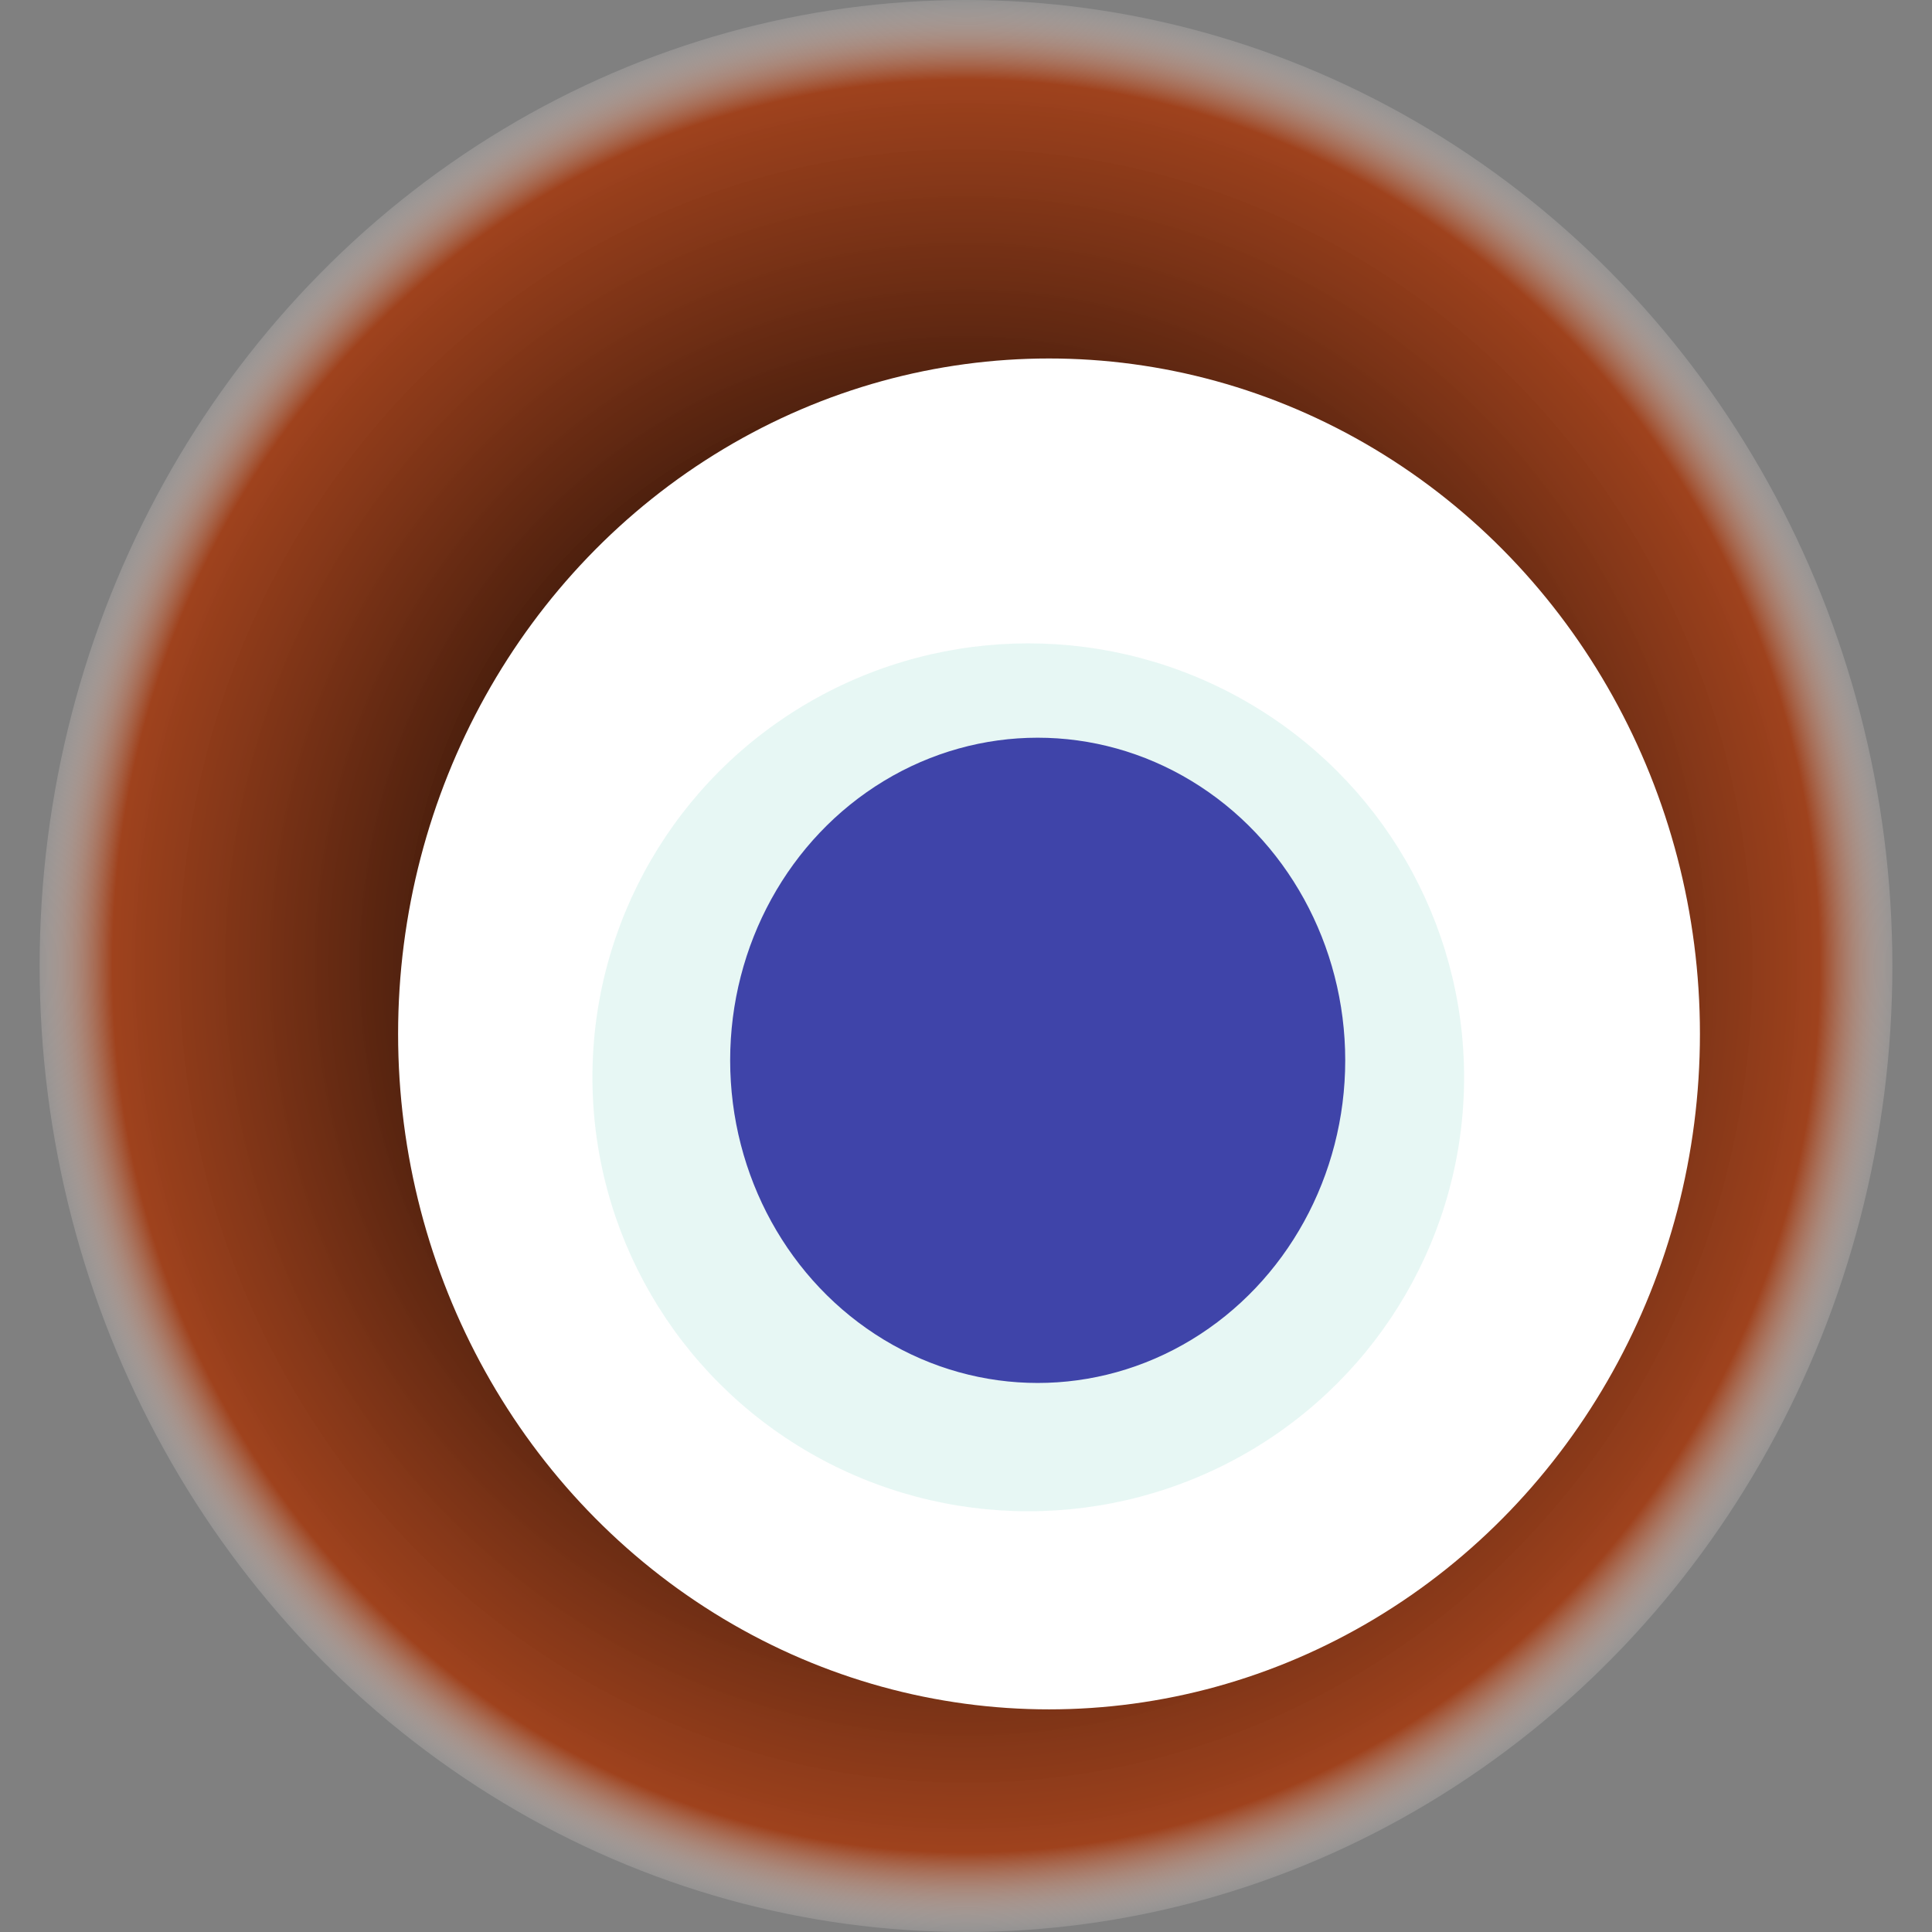
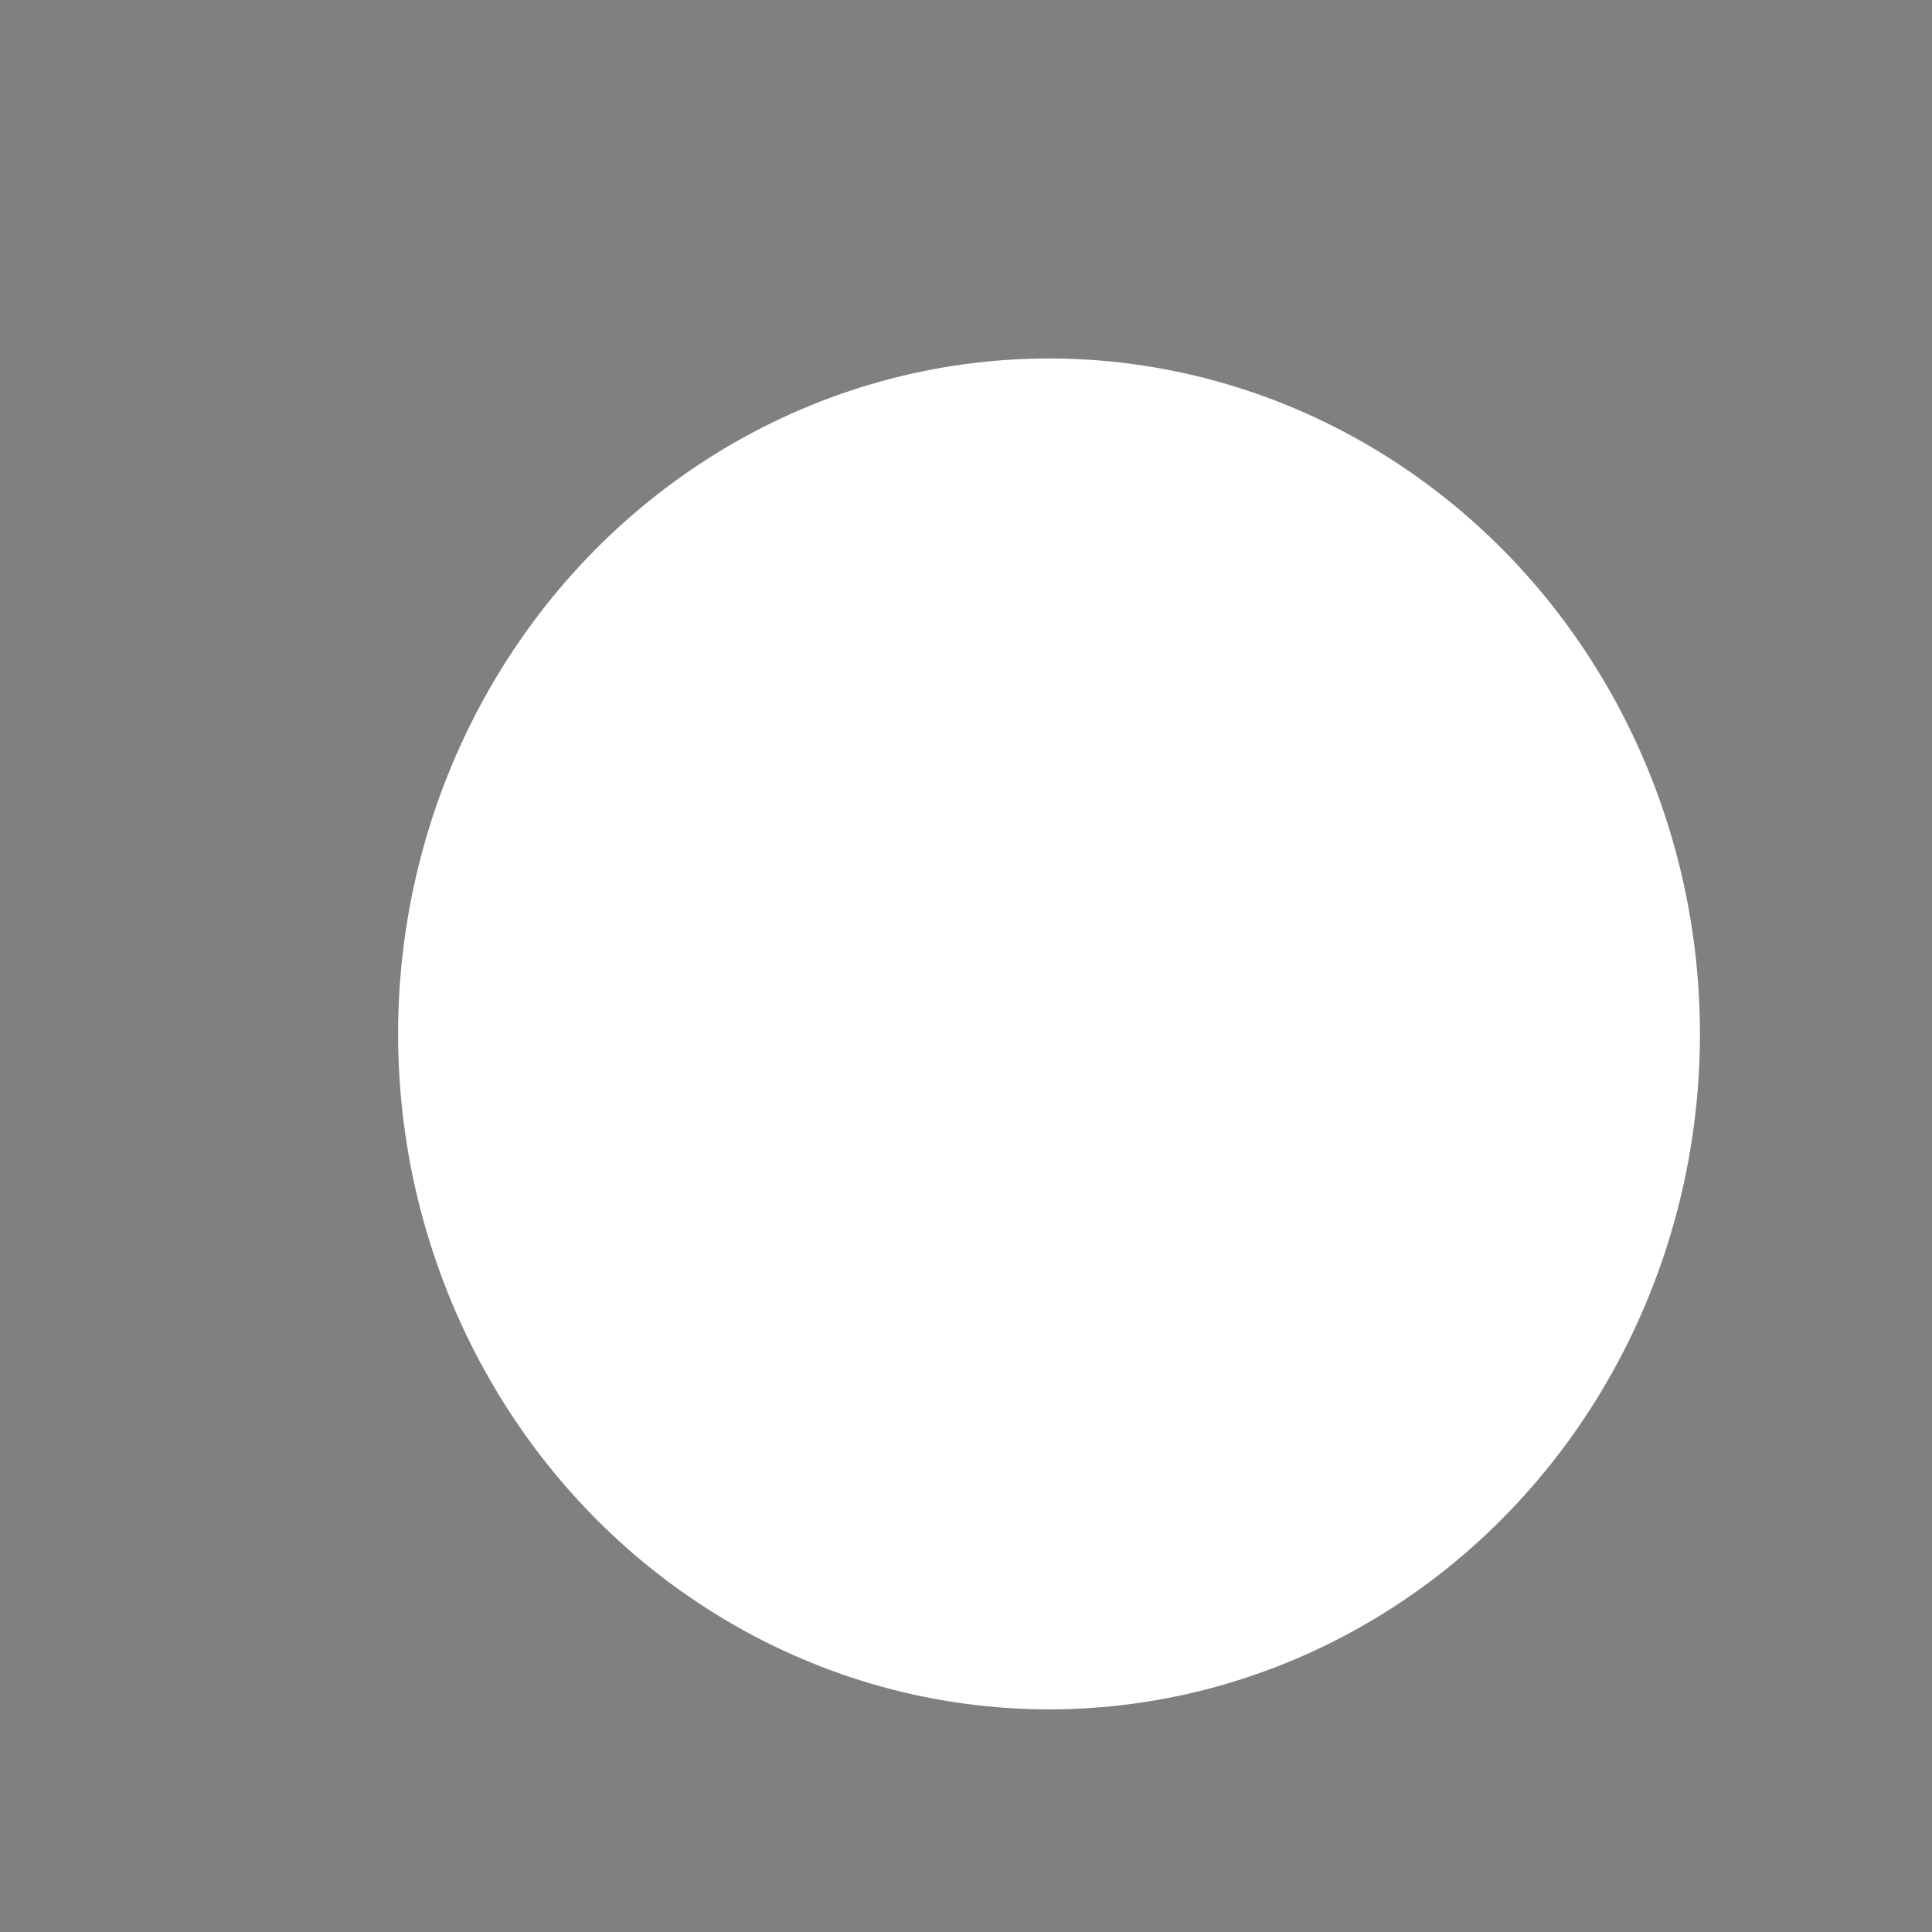
<svg xmlns="http://www.w3.org/2000/svg" width="1024" height="1024">
  <rect width="100%" height="100%" fill="#808080" stroke="none" />
  <g>
    <title>0xdd914ab65492518dc78c133f86a35644004668ca</title>
-     <ellipse ry="512" rx="491" cy="512" cx="512" fill="url(#e_1_g)" />
    <ellipse ry="358" rx="345" cy="548" cx="556" fill="#FFF" />
-     <ellipse ry="230" rx="231" cy="571" cx="545" fill="rgba(18,177,141,0.1)" />
-     <ellipse ry="171" rx="163" cy="562" cx="550" fill="rgba(22, 24, 150, 0.8)" />
    <animateTransform attributeName="transform" begin="0s" dur="23s" type="rotate" from="360 512 512" to="0 512 512" repeatCount="indefinite" />
    <defs>
      <radialGradient id="e_1_g">
        <stop offset="30%" stop-color="#000" />
        <stop offset="91%" stop-color="rgba(162,59,18,0.9)" />
        <stop offset="100%" stop-color="rgba(255,255,255,0.1)" />
      </radialGradient>
    </defs>
  </g>
</svg>